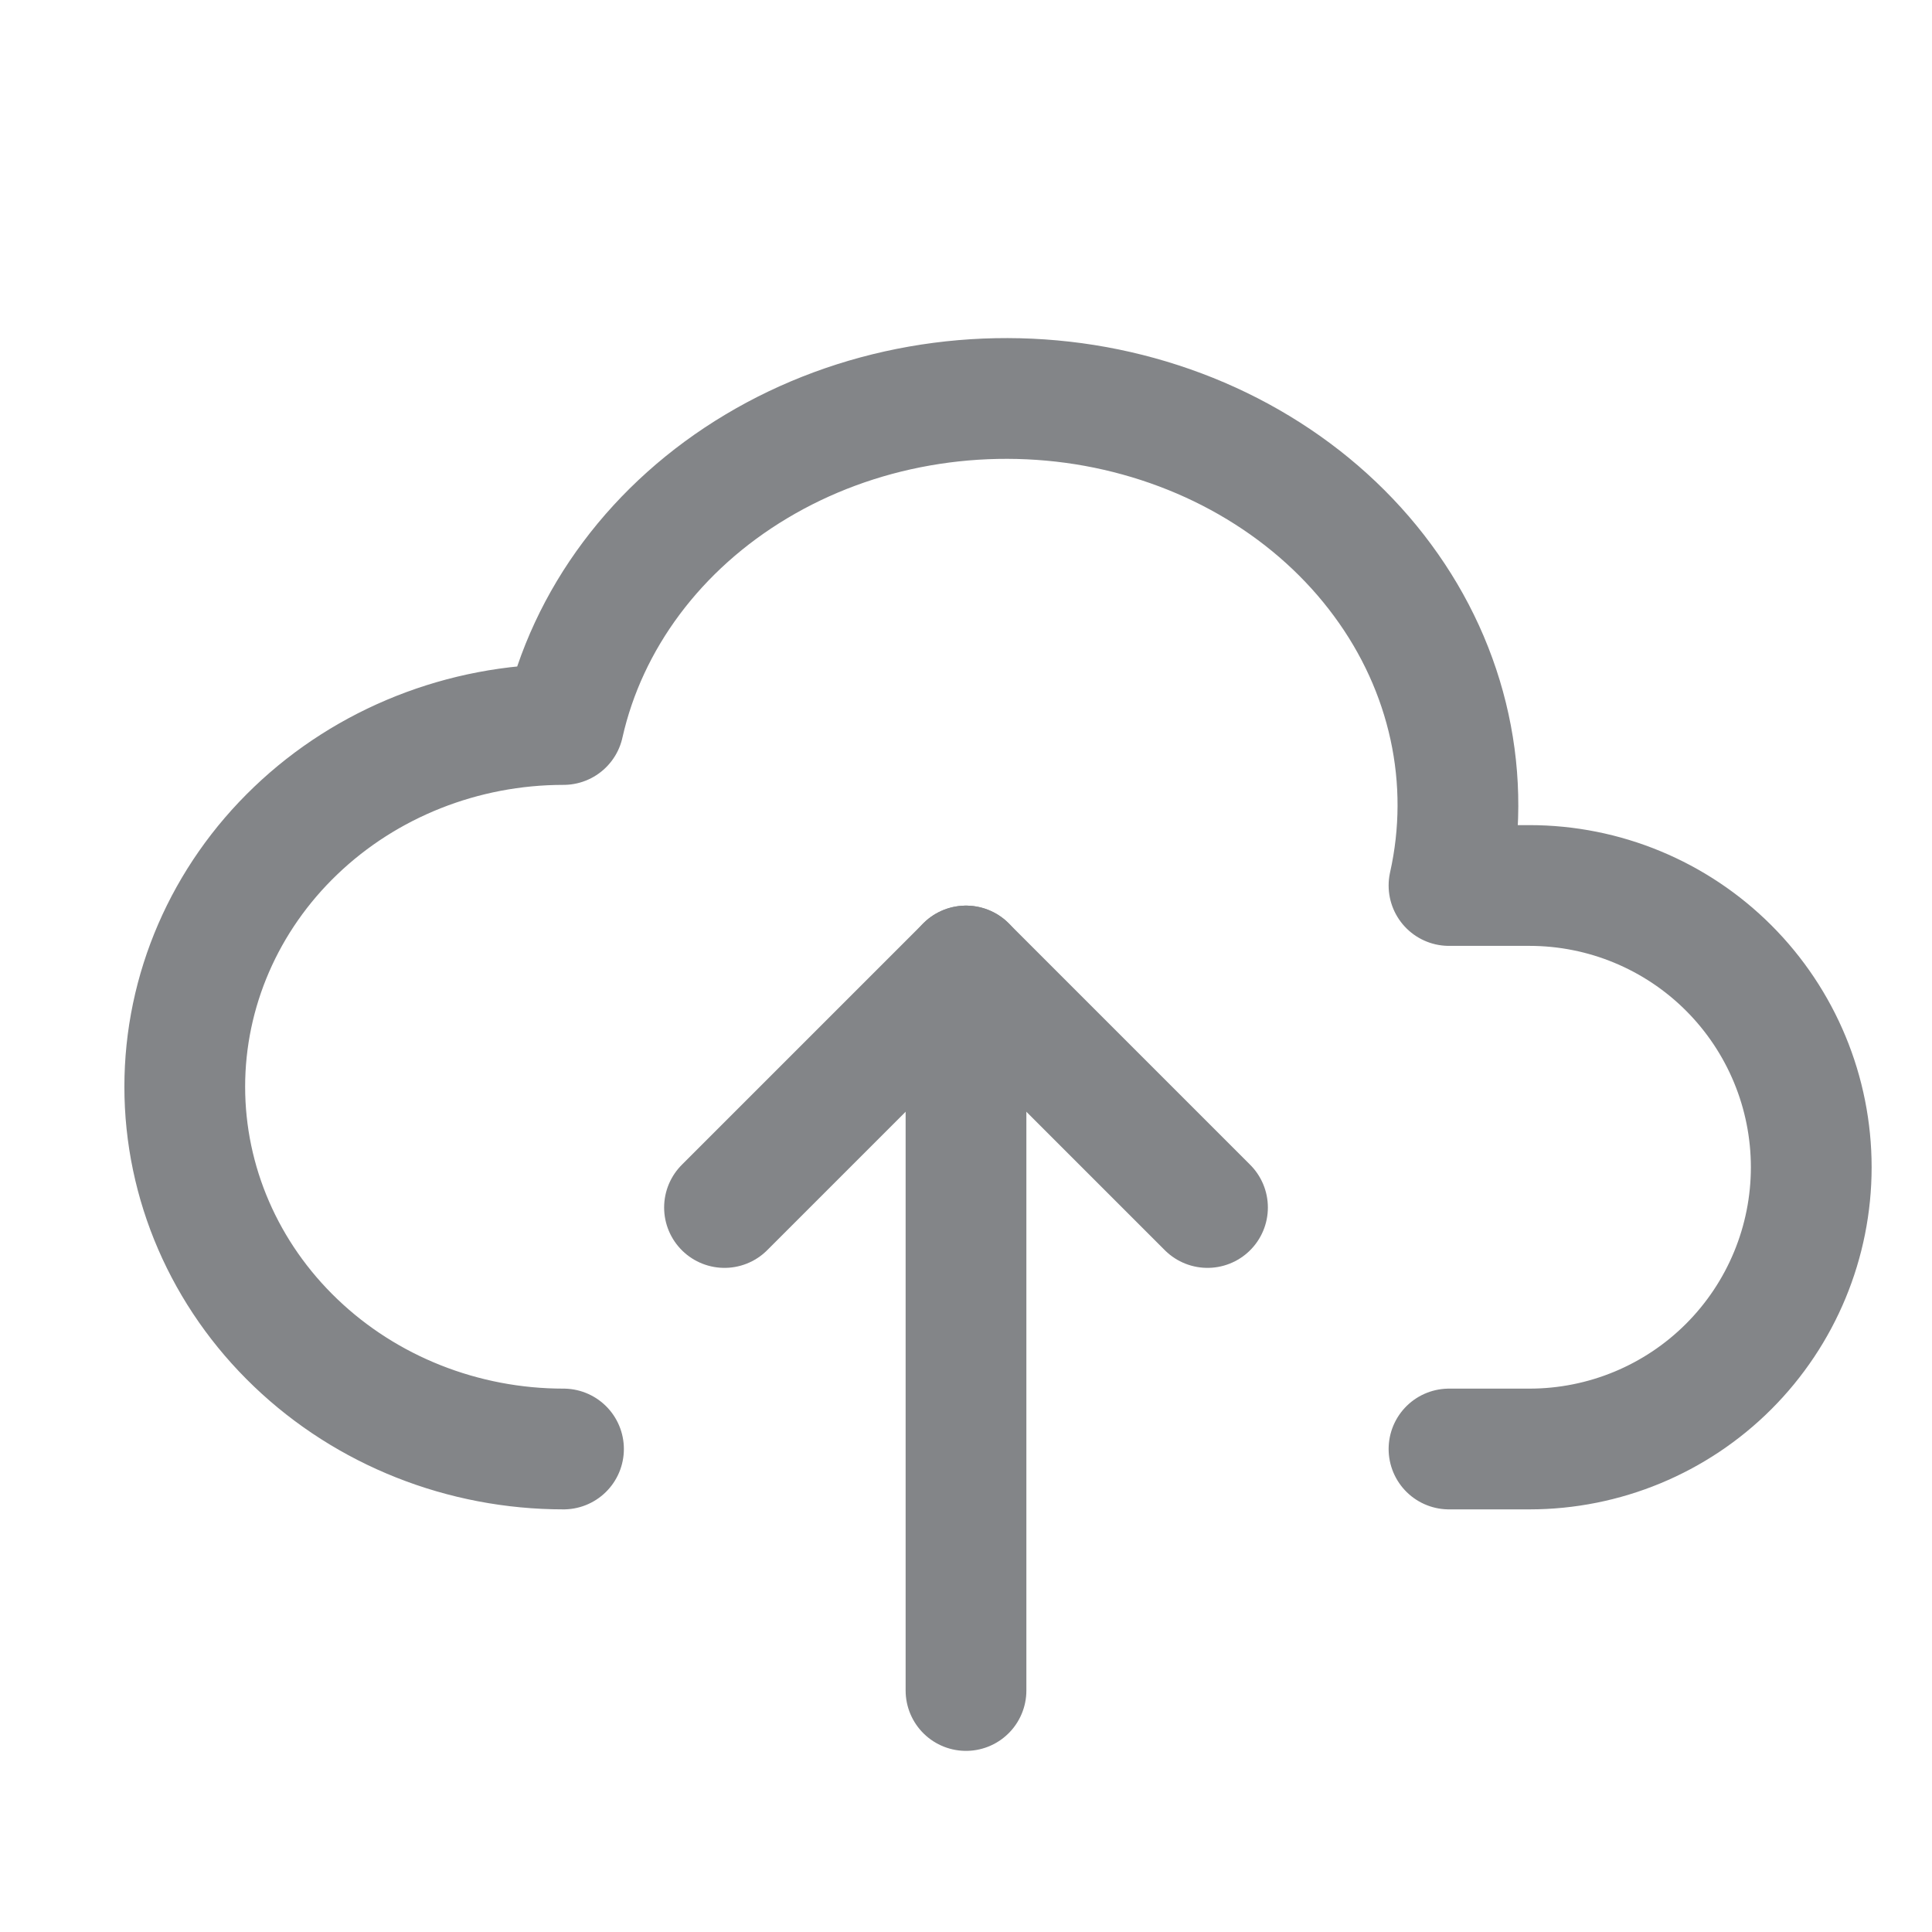
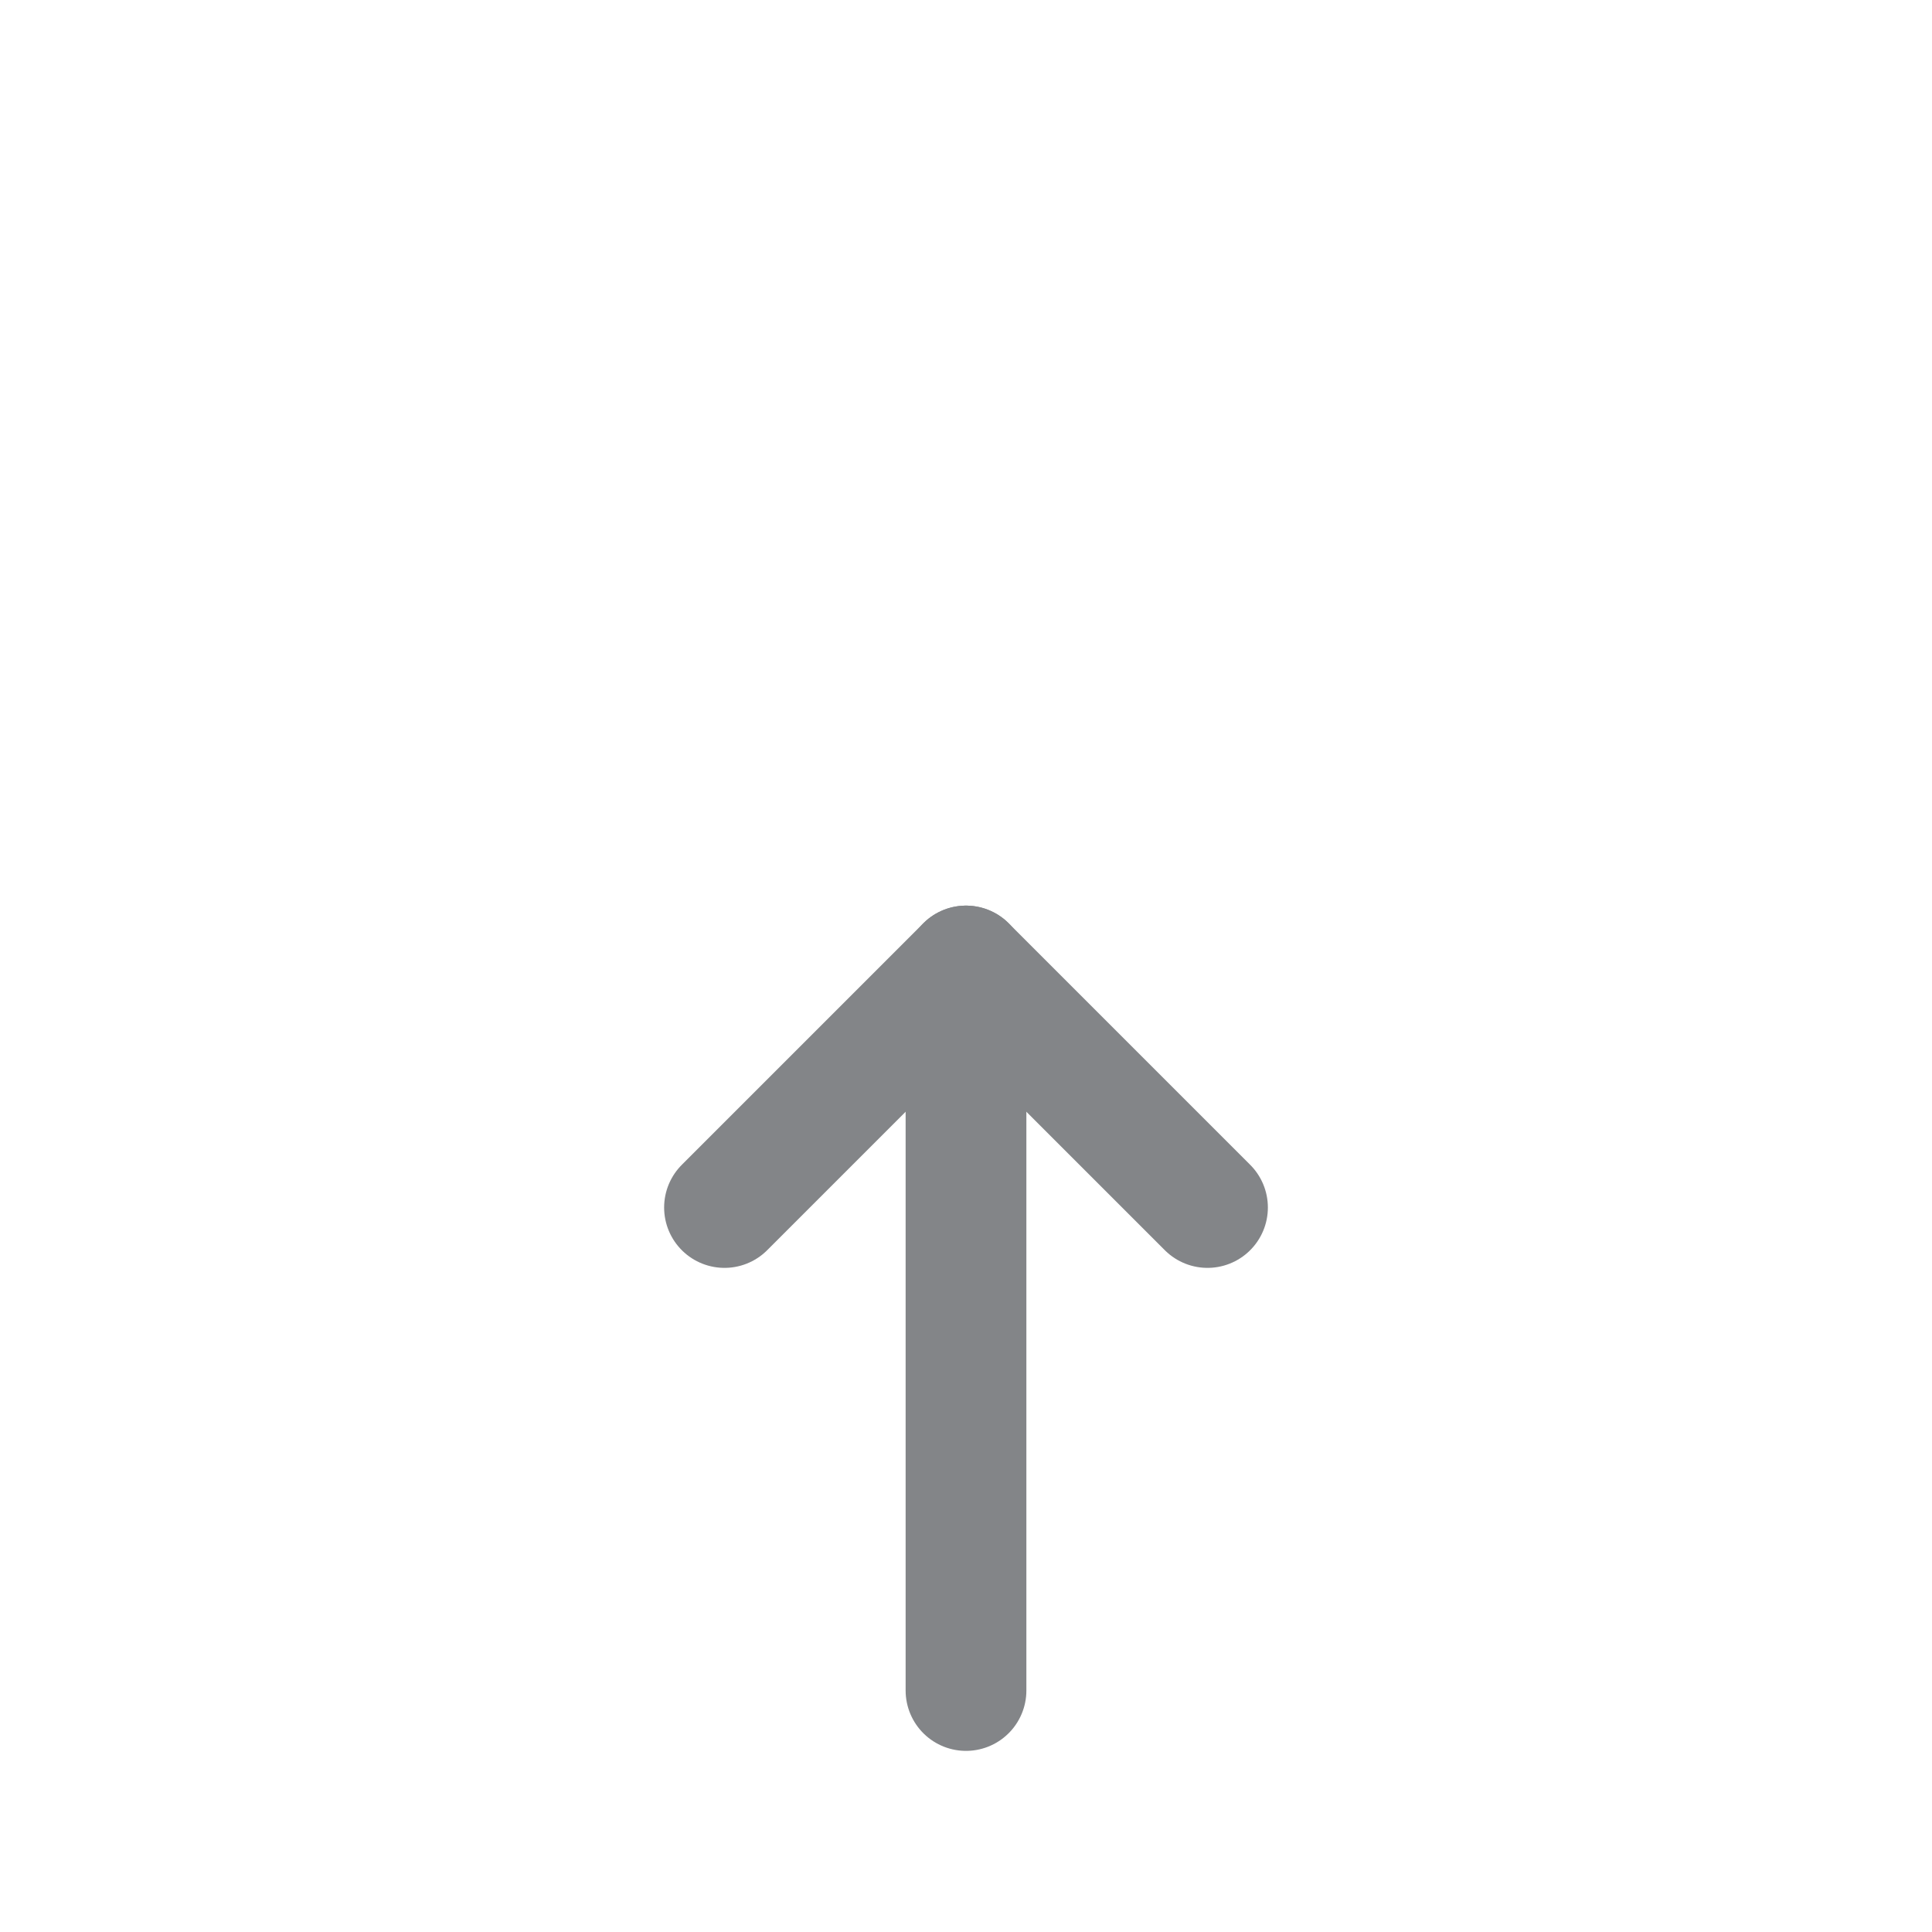
<svg xmlns="http://www.w3.org/2000/svg" width="30" height="30" viewBox="0 0 30 30" fill="none">
-   <path d="M8.75 22.5C7.19 22.5 5.694 21.907 4.592 20.852C3.489 19.798 2.869 18.367 2.869 16.875C2.869 15.383 3.489 13.952 4.592 12.898C5.694 11.843 7.19 11.25 8.75 11.25C9.118 9.609 10.196 8.167 11.746 7.241C12.513 6.782 13.373 6.464 14.277 6.305C15.181 6.146 16.111 6.148 17.014 6.312C17.916 6.477 18.775 6.799 19.539 7.262C20.303 7.724 20.959 8.318 21.468 9.009C21.978 9.699 22.331 10.473 22.508 11.287C22.685 12.101 22.682 12.937 22.5 13.75H23.75C24.91 13.75 26.023 14.211 26.843 15.031C27.664 15.852 28.125 16.965 28.125 18.125C28.125 19.285 27.664 20.398 26.843 21.219C26.023 22.039 24.91 22.5 23.75 22.5H22.5" stroke="#838588" stroke-width="1.875" stroke-linecap="round" stroke-linejoin="round" />
  <path d="M11.25 18.75L15 15L18.75 18.75" stroke="#838588" stroke-width="1.875" stroke-linecap="round" stroke-linejoin="round" />
  <path d="M15 15V26.25" stroke="#838588" stroke-width="1.875" stroke-linecap="round" stroke-linejoin="round" />
</svg>